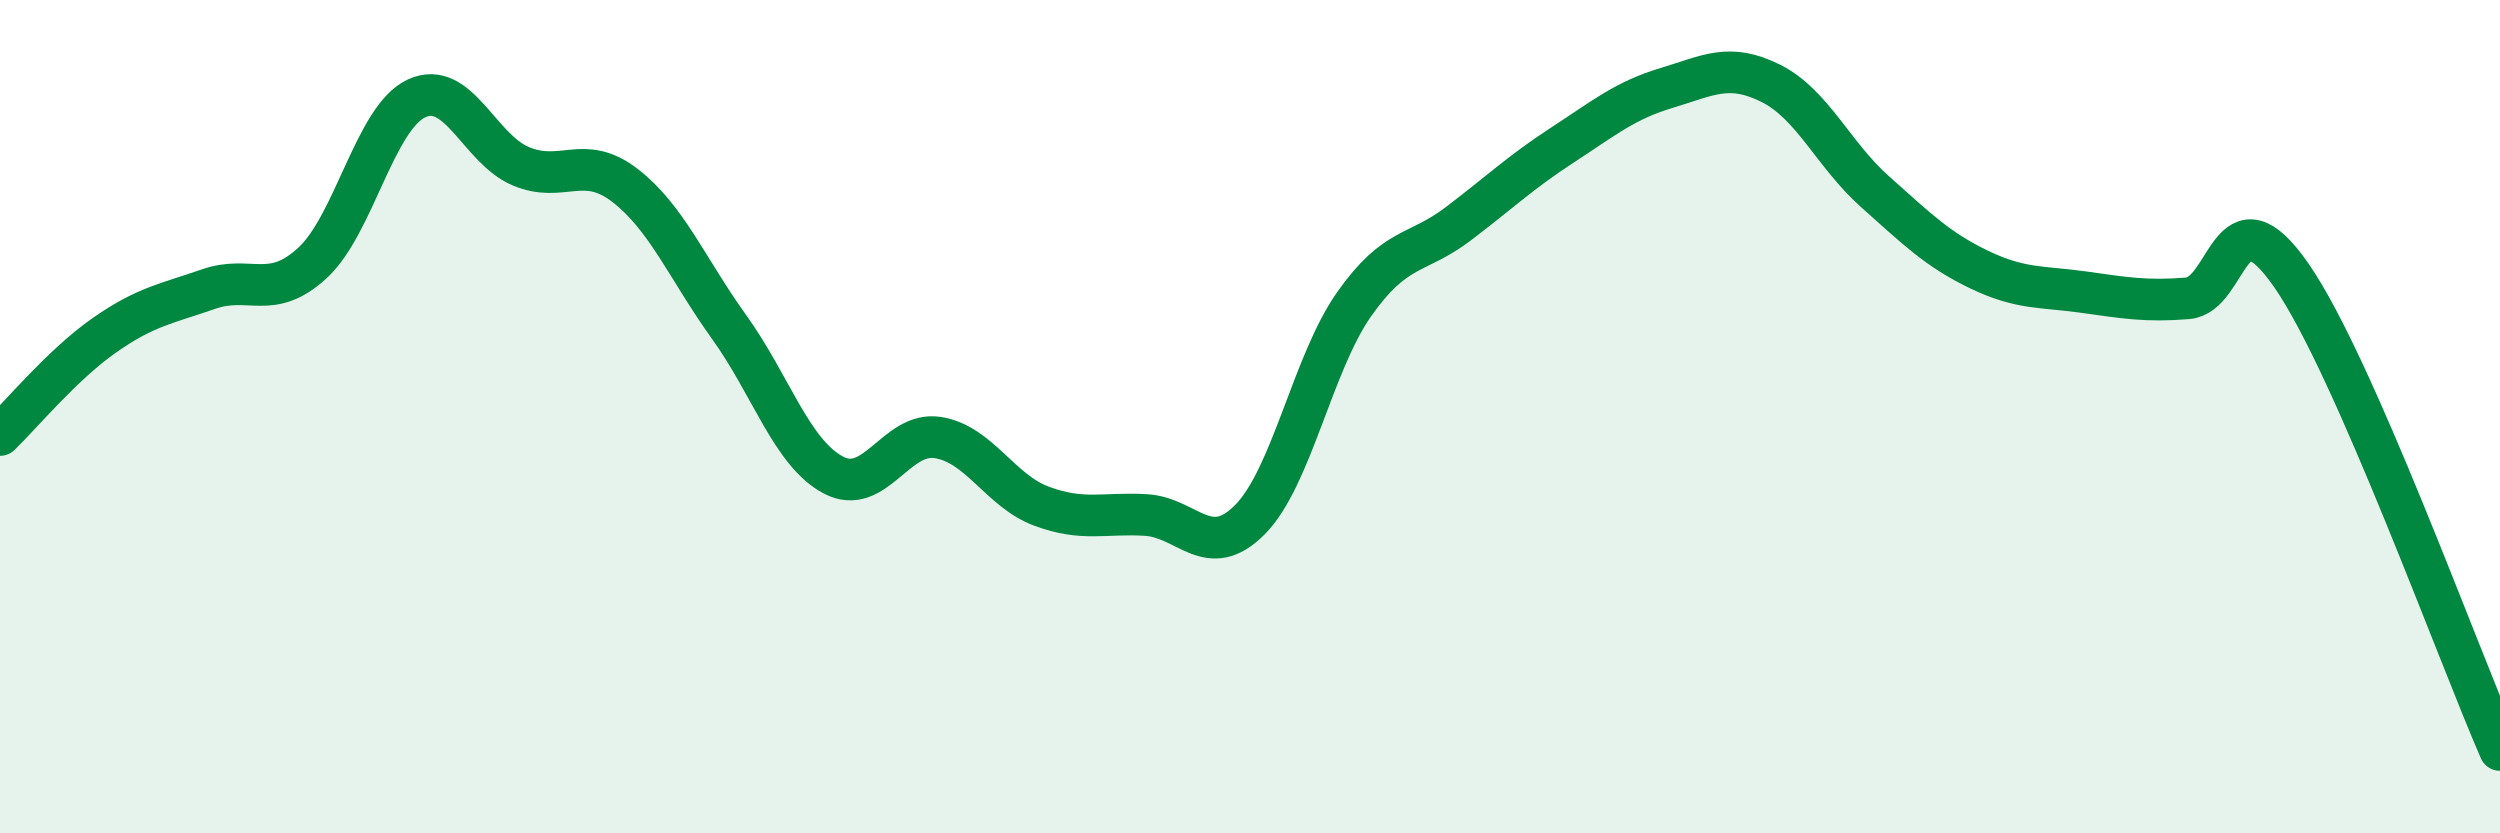
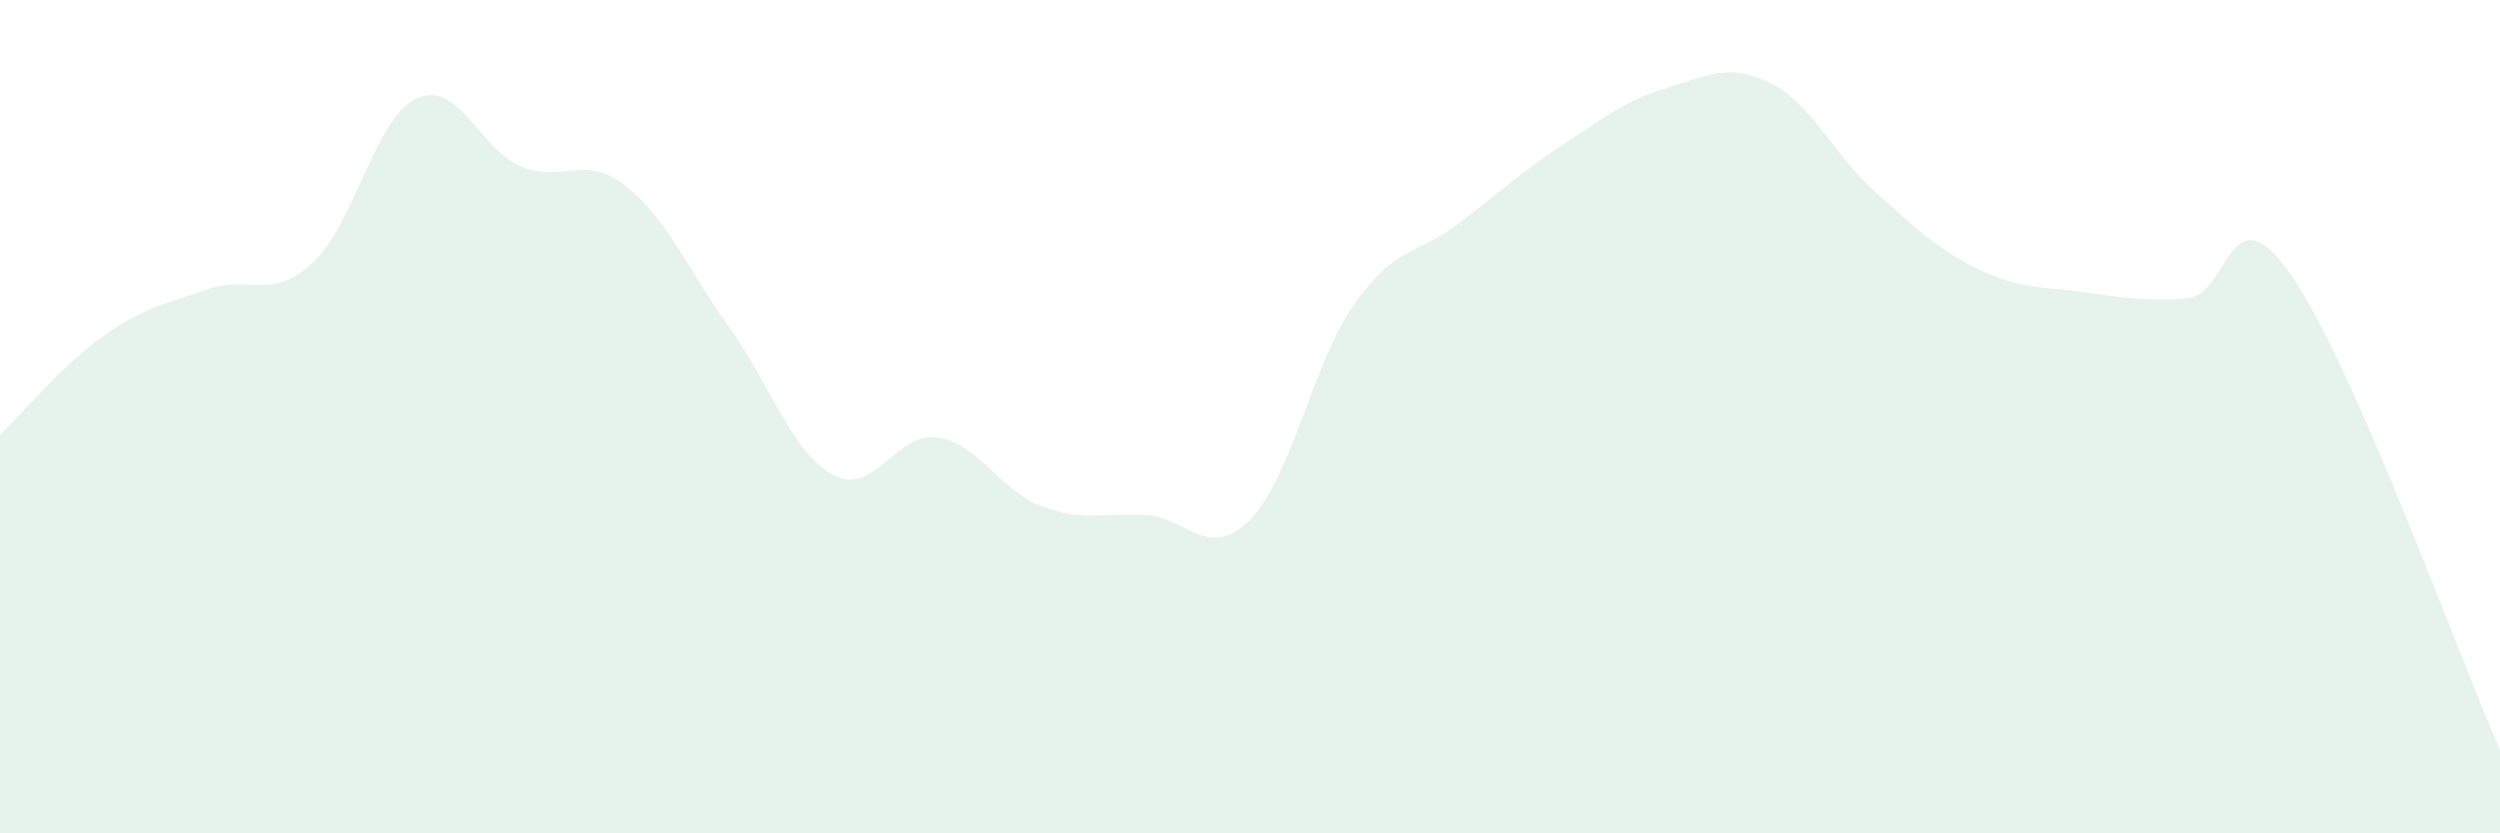
<svg xmlns="http://www.w3.org/2000/svg" width="60" height="20" viewBox="0 0 60 20">
  <path d="M 0,10.44 C 0.5,9.96 1.5,8.75 2.5,8.05 C 3.5,7.35 4,7.29 5,6.94 C 6,6.59 6.5,7.23 7.5,6.31 C 8.5,5.39 9,2.82 10,2.36 C 11,1.9 11.5,3.57 12.5,3.99 C 13.5,4.41 14,3.68 15,4.45 C 16,5.22 16.5,6.46 17.5,7.85 C 18.5,9.24 19,10.87 20,11.4 C 21,11.93 21.5,10.35 22.5,10.5 C 23.5,10.65 24,11.78 25,12.15 C 26,12.52 26.5,12.3 27.5,12.36 C 28.5,12.42 29,13.48 30,12.47 C 31,11.46 31.5,8.72 32.5,7.3 C 33.5,5.88 34,6.13 35,5.37 C 36,4.61 36.5,4.13 37.5,3.48 C 38.5,2.83 39,2.41 40,2.11 C 41,1.81 41.5,1.5 42.5,2 C 43.5,2.5 44,3.71 45,4.6 C 46,5.49 46.5,5.99 47.5,6.47 C 48.5,6.95 49,6.87 50,7.01 C 51,7.15 51.5,7.24 52.5,7.16 C 53.5,7.08 53.5,4.45 55,6.62 C 56.5,8.79 59,15.72 60,18L60 20L0 20Z" fill="#008740" opacity="0.1" stroke-linecap="round" stroke-linejoin="round" />
-   <path d="M 0,10.44 C 0.5,9.96 1.5,8.75 2.5,8.05 C 3.5,7.35 4,7.29 5,6.94 C 6,6.59 6.5,7.23 7.5,6.31 C 8.5,5.39 9,2.82 10,2.36 C 11,1.9 11.5,3.57 12.5,3.99 C 13.5,4.41 14,3.68 15,4.45 C 16,5.22 16.5,6.46 17.5,7.85 C 18.5,9.24 19,10.87 20,11.4 C 21,11.93 21.5,10.35 22.5,10.5 C 23.5,10.65 24,11.78 25,12.15 C 26,12.52 26.5,12.3 27.5,12.36 C 28.5,12.42 29,13.48 30,12.47 C 31,11.46 31.5,8.72 32.5,7.3 C 33.5,5.88 34,6.13 35,5.37 C 36,4.61 36.5,4.13 37.5,3.48 C 38.5,2.83 39,2.41 40,2.11 C 41,1.81 41.5,1.5 42.5,2 C 43.5,2.5 44,3.71 45,4.6 C 46,5.49 46.5,5.99 47.5,6.47 C 48.5,6.95 49,6.87 50,7.01 C 51,7.15 51.5,7.24 52.5,7.16 C 53.5,7.08 53.5,4.45 55,6.62 C 56.5,8.79 59,15.72 60,18" stroke="#008740" stroke-width="1" fill="none" stroke-linecap="round" stroke-linejoin="round" />
</svg>